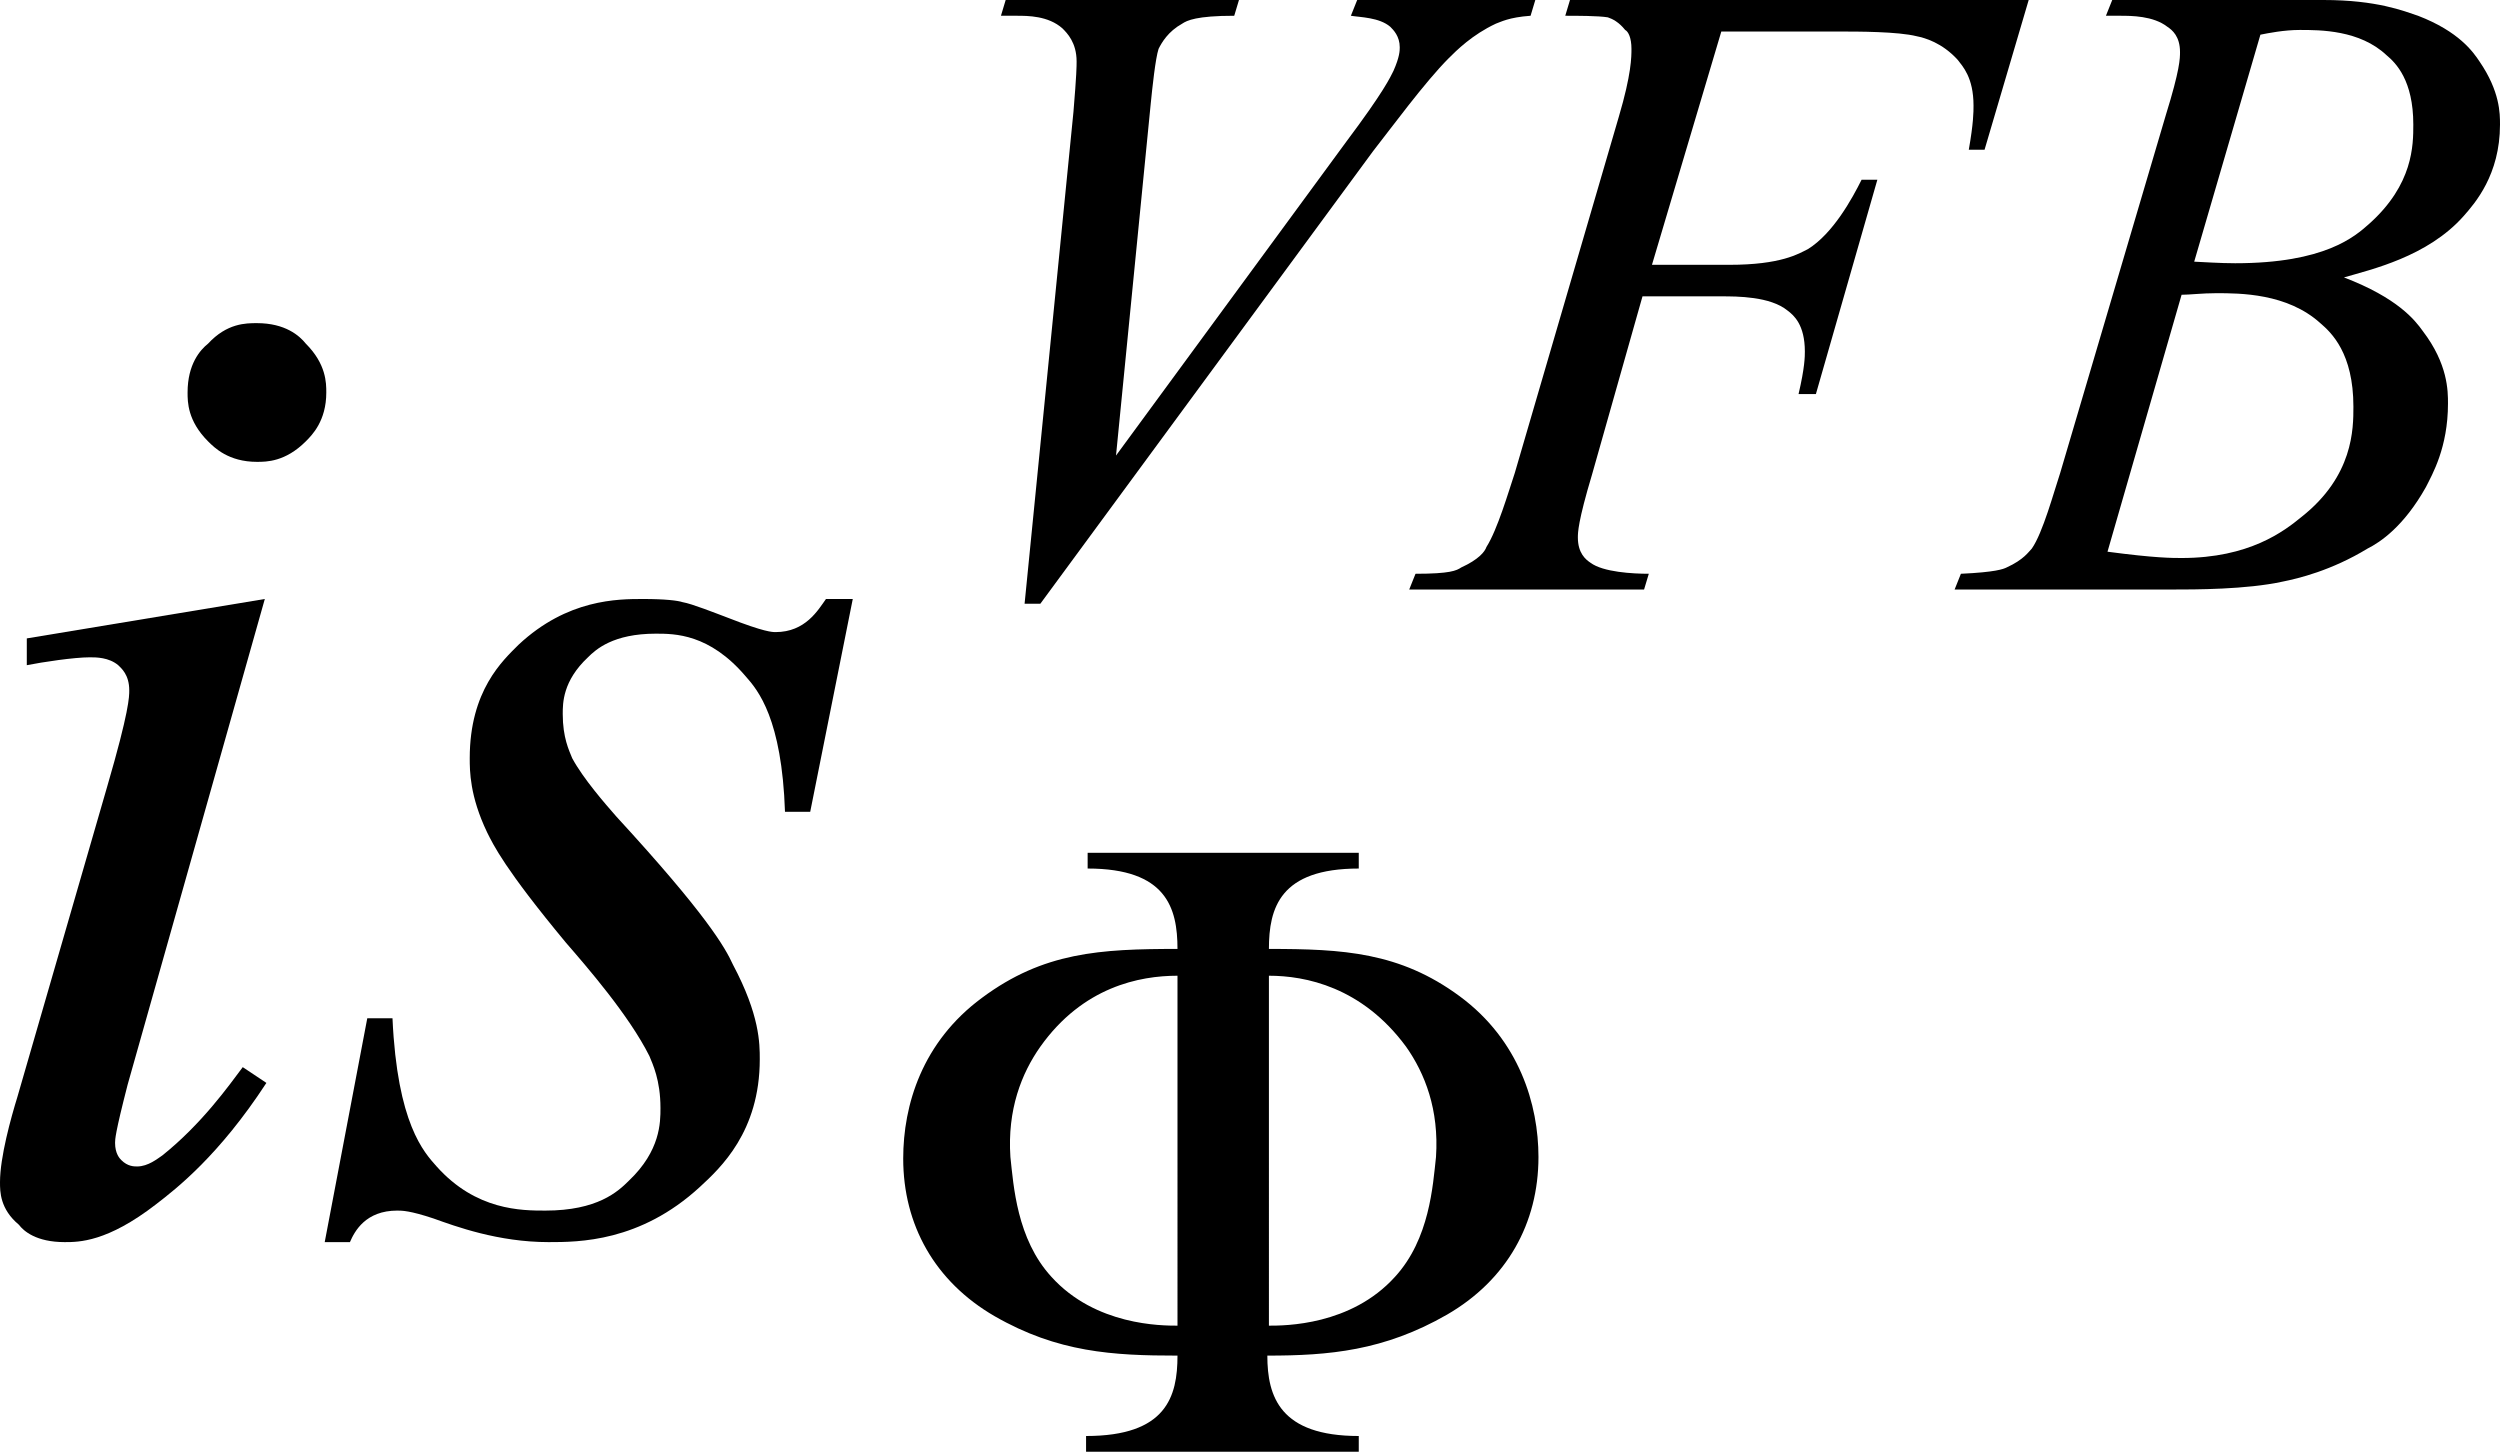
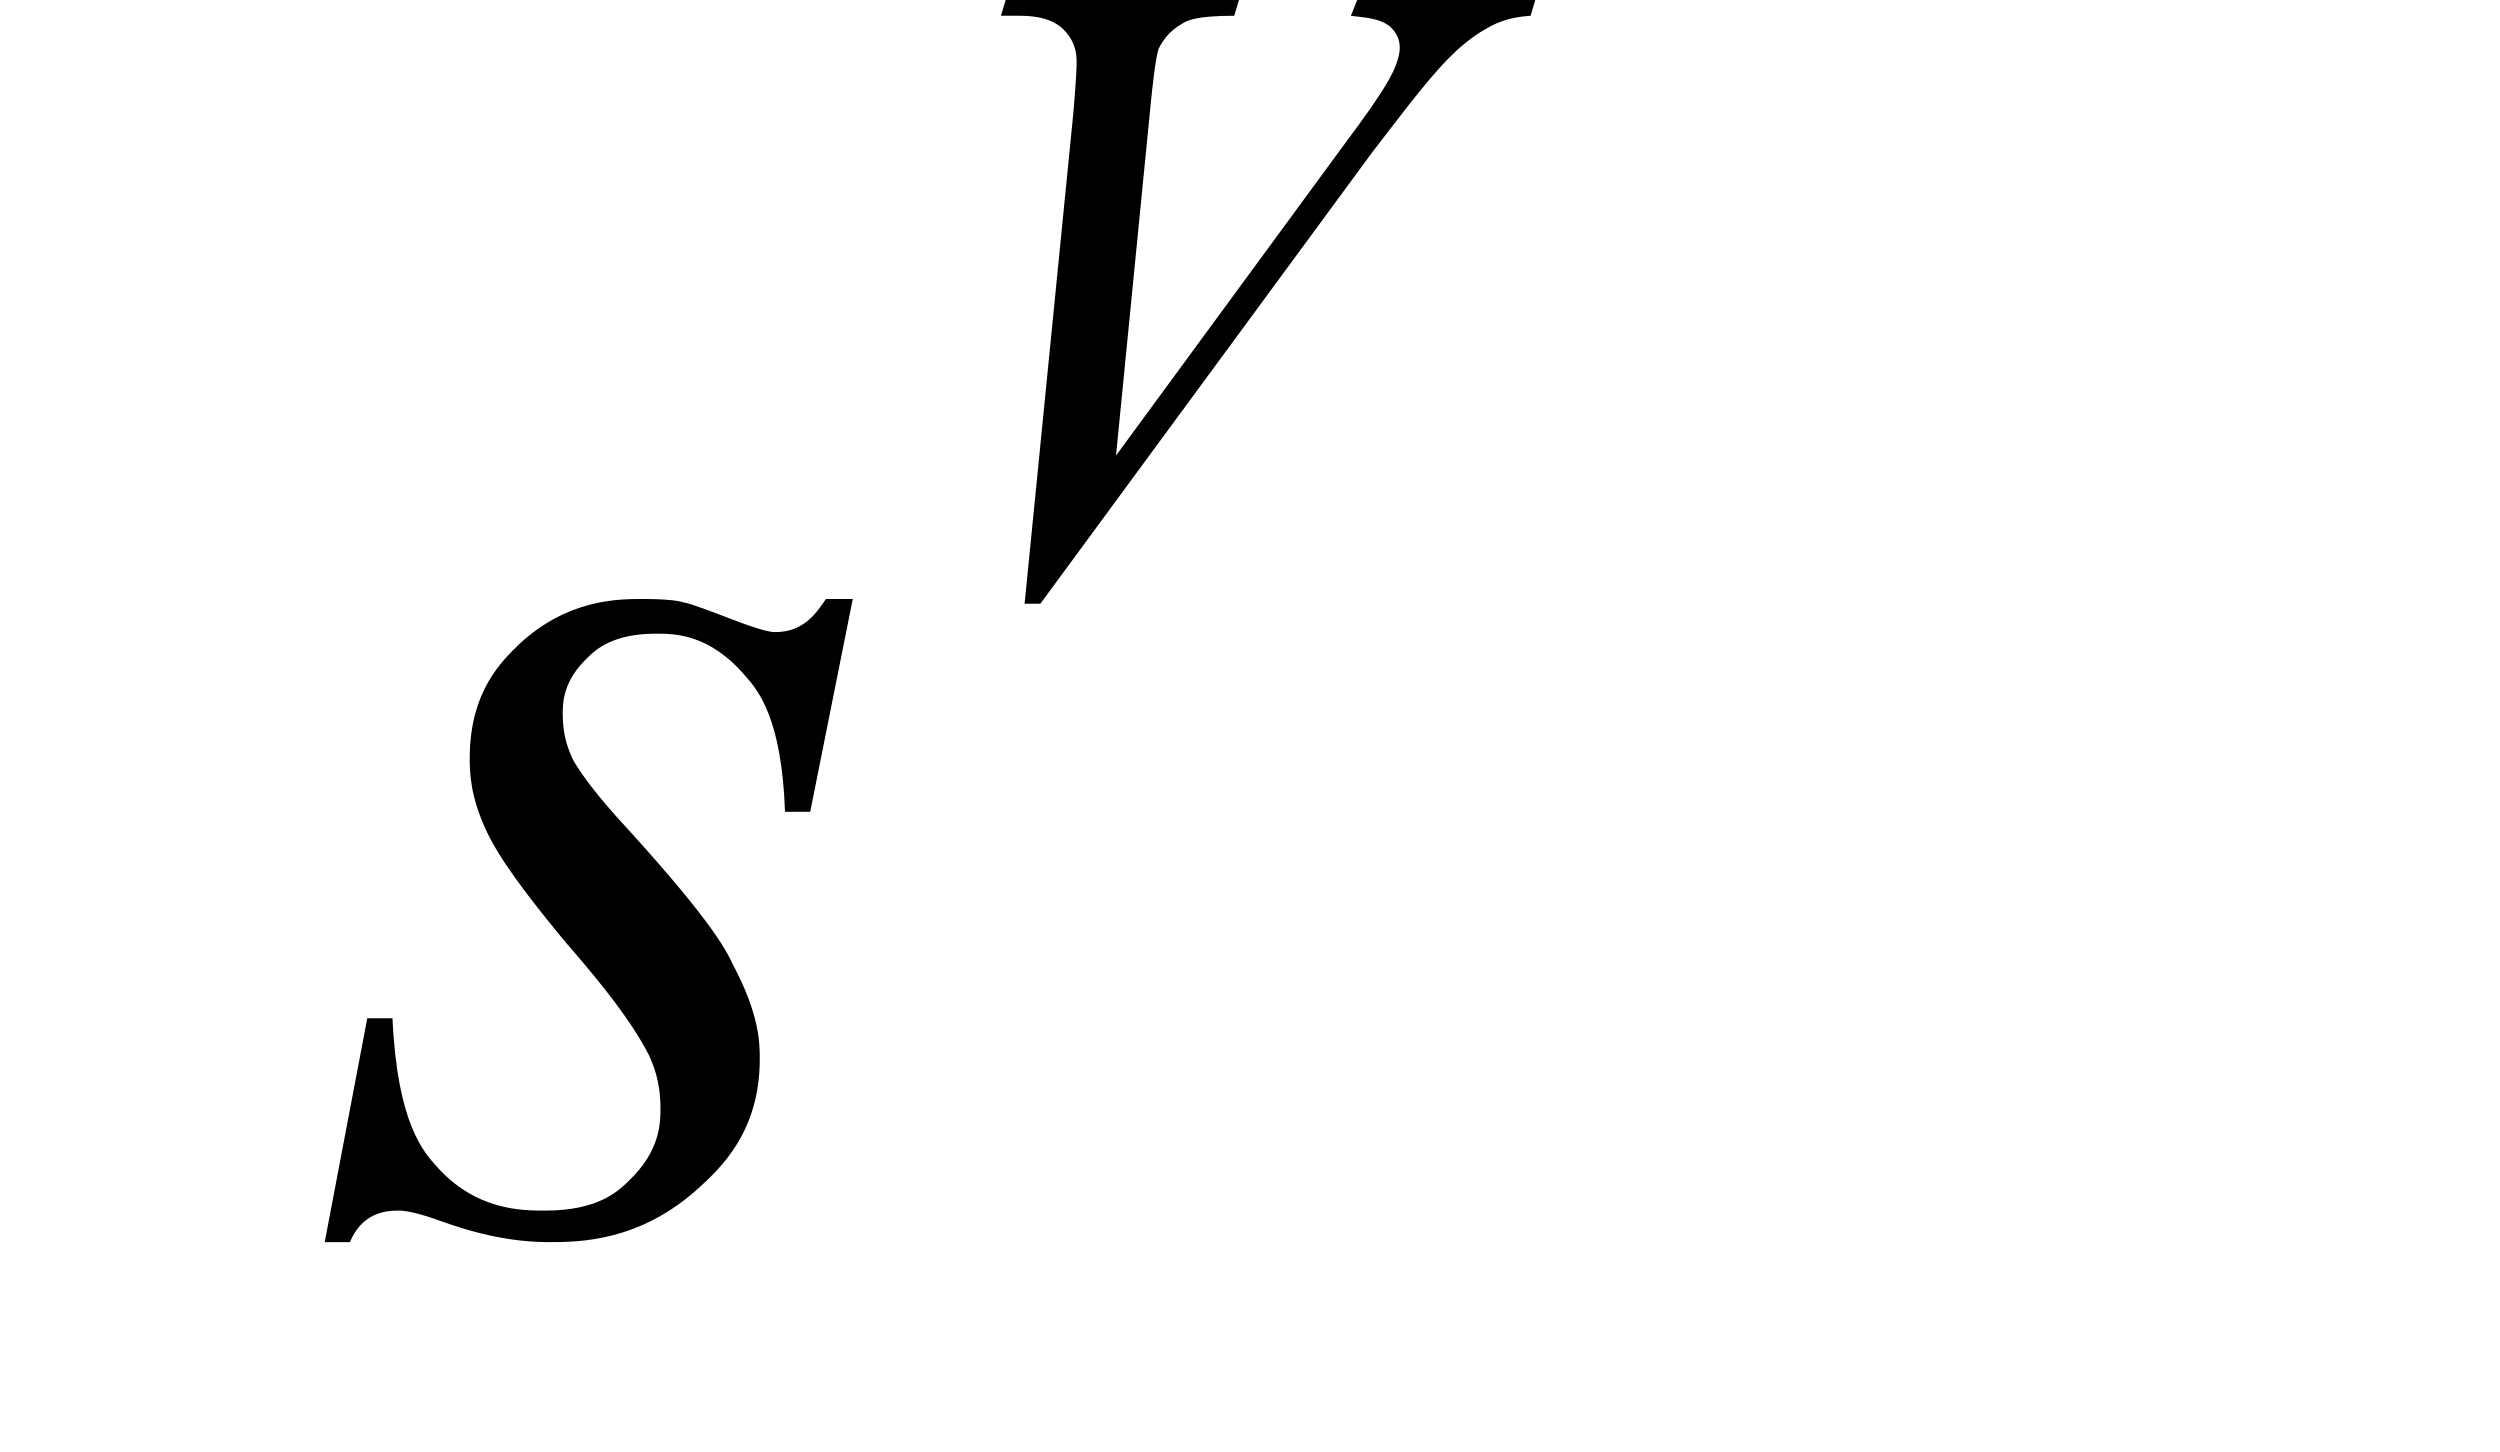
<svg xmlns="http://www.w3.org/2000/svg" version="1.1" id="レイヤー_1" x="0px" y="0px" viewBox="0 0 15.86 9.21" style="enable-background:new 0 0 15.86 9.21;" xml:space="preserve">
  <g>
-     <path d="M1.68,3.8L0.81,6.88C0.73,7.19,0.73,7.23,0.73,7.25c0,0.07,0.03,0.1,0.04,0.11c0.04,0.04,0.08,0.04,0.1,0.04   c0.07,0,0.13-0.05,0.16-0.07c0.25-0.2,0.42-0.44,0.51-0.56l0.15,0.1c-0.3,0.46-0.57,0.67-0.7,0.77C0.68,7.88,0.5,7.88,0.41,7.88   c-0.18,0-0.26-0.07-0.29-0.11C0,7.67,0,7.56,0,7.5c0-0.16,0.07-0.41,0.11-0.54l0.57-1.97c0.14-0.48,0.14-0.57,0.14-0.61   c0-0.1-0.05-0.14-0.07-0.16C0.69,4.17,0.61,4.17,0.57,4.17c-0.1,0-0.3,0.03-0.4,0.05V4.05L1.68,3.8z M1.63,2.05   c0.18,0,0.27,0.08,0.31,0.13c0.13,0.13,0.13,0.25,0.13,0.31c0,0.18-0.09,0.27-0.13,0.31C1.81,2.93,1.69,2.93,1.63,2.93   c-0.18,0-0.27-0.09-0.31-0.13C1.19,2.67,1.19,2.55,1.19,2.49c0-0.18,0.08-0.27,0.13-0.31C1.44,2.05,1.56,2.05,1.63,2.05z" />
    <path d="M5.41,3.8L5.14,5.15H4.98C4.96,4.56,4.81,4.38,4.73,4.29C4.5,4.02,4.28,4.02,4.16,4.02c-0.27,0-0.38,0.1-0.43,0.15   C3.57,4.32,3.57,4.46,3.57,4.53c0,0.15,0.04,0.23,0.06,0.28C3.7,4.94,3.84,5.1,3.91,5.18C4.48,5.8,4.6,6.01,4.65,6.12   c0.17,0.32,0.17,0.5,0.17,0.6c0,0.46-0.25,0.69-0.38,0.81C4.06,7.88,3.67,7.88,3.48,7.88c-0.32,0-0.59-0.1-0.73-0.15   C2.6,7.68,2.55,7.68,2.52,7.68c-0.2,0-0.27,0.13-0.3,0.2H2.06l0.27-1.42h0.16C2.52,7.13,2.69,7.31,2.77,7.4   c0.25,0.28,0.54,0.28,0.69,0.28c0.33,0,0.46-0.12,0.53-0.19c0.2-0.19,0.2-0.37,0.2-0.46c0-0.18-0.05-0.28-0.07-0.33   C3.99,6.44,3.72,6.13,3.59,5.98C3.2,5.51,3.13,5.36,3.09,5.28C2.98,5.05,2.98,4.89,2.98,4.81c0-0.43,0.21-0.62,0.31-0.72   C3.6,3.8,3.92,3.8,4.08,3.8c0.14,0,0.22,0.01,0.25,0.02c0.06,0.01,0.21,0.07,0.29,0.1c0.23,0.09,0.28,0.09,0.3,0.09   c0.19,0,0.27-0.14,0.32-0.21H5.41z" />
    <path d="M6.5,3.83l0.31-3.12c0.02-0.24,0.02-0.29,0.02-0.32c0-0.12-0.06-0.18-0.09-0.21C6.65,0.1,6.52,0.1,6.45,0.1h-0.1L6.38,0   h1.48L7.83,0.1c-0.24,0-0.3,0.03-0.33,0.05C7.41,0.2,7.37,0.27,7.35,0.31C7.33,0.37,7.31,0.56,7.3,0.66L7.08,2.89L8.54,0.9   c0.24-0.32,0.28-0.41,0.3-0.45C8.88,0.36,8.88,0.32,8.88,0.3c0-0.07-0.04-0.11-0.06-0.13C8.75,0.11,8.63,0.11,8.57,0.1L8.61,0h1.13   L9.71,0.1C9.57,0.11,9.52,0.14,9.49,0.15c-0.15,0.07-0.25,0.17-0.3,0.22C9.04,0.52,8.82,0.82,8.71,0.96L6.6,3.83H6.5z" />
-     <path d="M10.92,0.2l-0.44,1.48h0.49c0.33,0,0.44-0.07,0.5-0.1c0.16-0.1,0.28-0.32,0.34-0.44h0.1l-0.39,1.36h-0.11   c0.04-0.17,0.04-0.24,0.04-0.27c0-0.17-0.07-0.23-0.11-0.26c-0.11-0.09-0.32-0.09-0.42-0.09h-0.5L10.1,3.01   c-0.09,0.3-0.09,0.37-0.09,0.4c0,0.1,0.05,0.14,0.08,0.16c0.08,0.06,0.27,0.07,0.37,0.07l-0.03,0.1H8.94l0.04-0.1   C9.2,3.64,9.24,3.62,9.27,3.6c0.11-0.05,0.15-0.1,0.16-0.13c0.07-0.11,0.14-0.35,0.18-0.47l0.66-2.26   c0.08-0.27,0.08-0.38,0.08-0.43c0-0.07-0.02-0.11-0.04-0.12c-0.04-0.05-0.08-0.07-0.11-0.08C10.14,0.1,10,0.1,9.93,0.1L9.96,0h2.91   l-0.28,0.95h-0.1c0.03-0.17,0.03-0.24,0.03-0.28c0-0.18-0.07-0.25-0.1-0.29c-0.1-0.11-0.21-0.14-0.26-0.15   C12.04,0.2,11.79,0.2,11.66,0.2H10.92z" />
-     <path d="M13.37,3.5c0.3,0.04,0.41,0.04,0.47,0.04c0.43,0,0.65-0.17,0.76-0.26c0.33-0.26,0.33-0.56,0.33-0.7   c0-0.34-0.14-0.47-0.21-0.53c-0.21-0.19-0.51-0.19-0.66-0.19c-0.09,0-0.17,0.01-0.22,0.01L13.37,3.5z M13.92,1.66   c0.18,0.01,0.23,0.01,0.26,0.01c0.57,0,0.76-0.17,0.85-0.25c0.28-0.25,0.28-0.5,0.28-0.63c0-0.28-0.11-0.39-0.17-0.44   c-0.17-0.16-0.42-0.16-0.55-0.16c-0.1,0-0.2,0.02-0.25,0.03L13.92,1.66z M13.36,0.1L13.4,0h1.34c0.34,0,0.51,0.07,0.6,0.1   c0.26,0.1,0.35,0.23,0.39,0.29c0.13,0.19,0.13,0.33,0.13,0.4c0,0.32-0.16,0.5-0.23,0.58c-0.23,0.26-0.59,0.34-0.76,0.39   c0.34,0.13,0.45,0.27,0.5,0.34c0.16,0.21,0.16,0.38,0.16,0.46c0,0.28-0.1,0.45-0.14,0.53c-0.14,0.25-0.29,0.35-0.37,0.39   c-0.23,0.14-0.44,0.19-0.54,0.21c-0.23,0.05-0.55,0.05-0.71,0.05h-1.37l0.04-0.1c0.22-0.01,0.27-0.03,0.29-0.04   c0.11-0.05,0.14-0.1,0.16-0.12c0.07-0.1,0.14-0.36,0.18-0.48l0.67-2.27c0.09-0.29,0.09-0.36,0.09-0.4c0-0.1-0.05-0.14-0.08-0.16   C13.66,0.1,13.52,0.1,13.45,0.1C13.4,0.1,13.37,0.1,13.36,0.1z" />
-     <path d="M7.47,8.41c-0.1,0-0.52,0-0.8-0.31C6.45,7.86,6.43,7.52,6.41,7.34c-0.02-0.3,0.07-0.53,0.19-0.7   c0.27-0.38,0.63-0.45,0.87-0.45V8.41z M8.05,6.19c0.23,0,0.59,0.07,0.87,0.45c0.12,0.17,0.21,0.4,0.19,0.7   C9.09,7.52,9.07,7.86,8.85,8.1c-0.28,0.31-0.7,0.31-0.8,0.31V6.19z M8.62,5.41H6.9v0.1c0.5,0,0.57,0.25,0.57,0.51   c-0.49,0-0.85,0.02-1.24,0.31c-0.38,0.28-0.5,0.68-0.5,1.02c0,0.42,0.2,0.78,0.58,1C6.71,8.58,7.06,8.6,7.47,8.6   c0,0.26-0.07,0.51-0.58,0.51v0.1h1.73v-0.1c-0.5,0-0.58-0.25-0.58-0.51c0.39,0,0.74-0.03,1.14-0.26c0.38-0.22,0.58-0.58,0.58-1   c0-0.33-0.12-0.74-0.5-1.02C8.88,6.04,8.52,6.02,8.05,6.02c0-0.26,0.07-0.51,0.57-0.51V5.41z" />
  </g>
</svg>